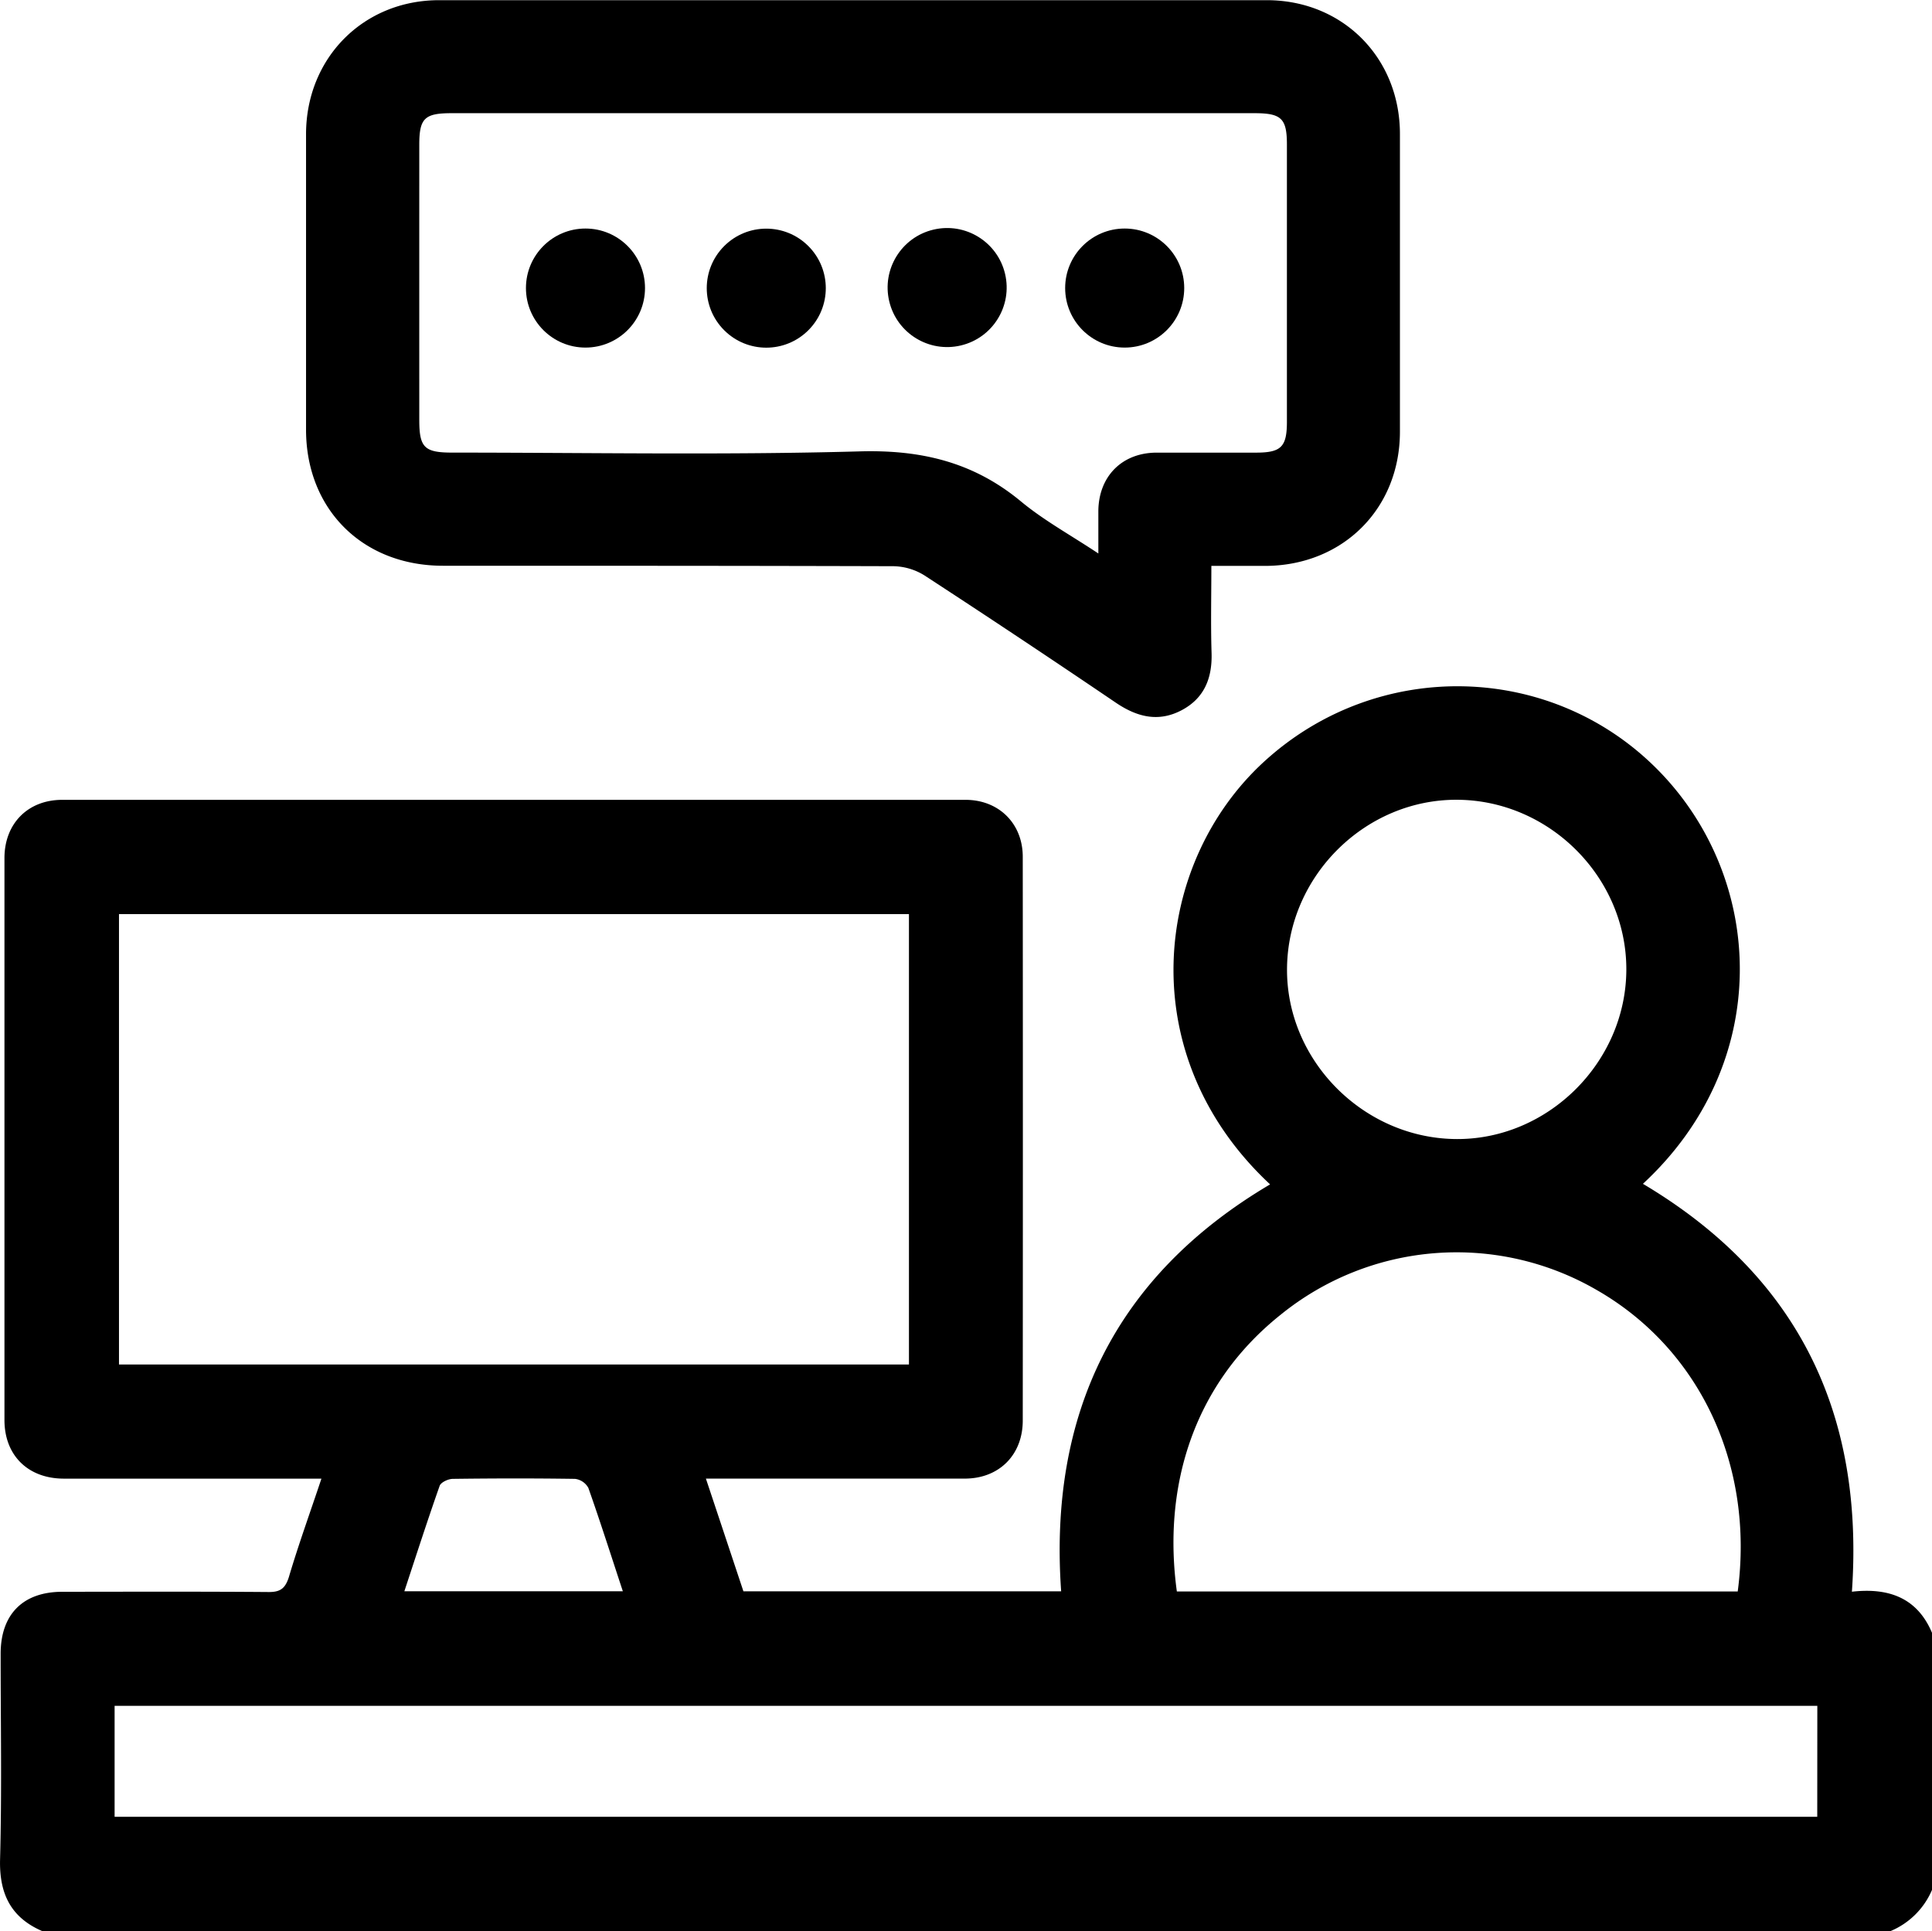
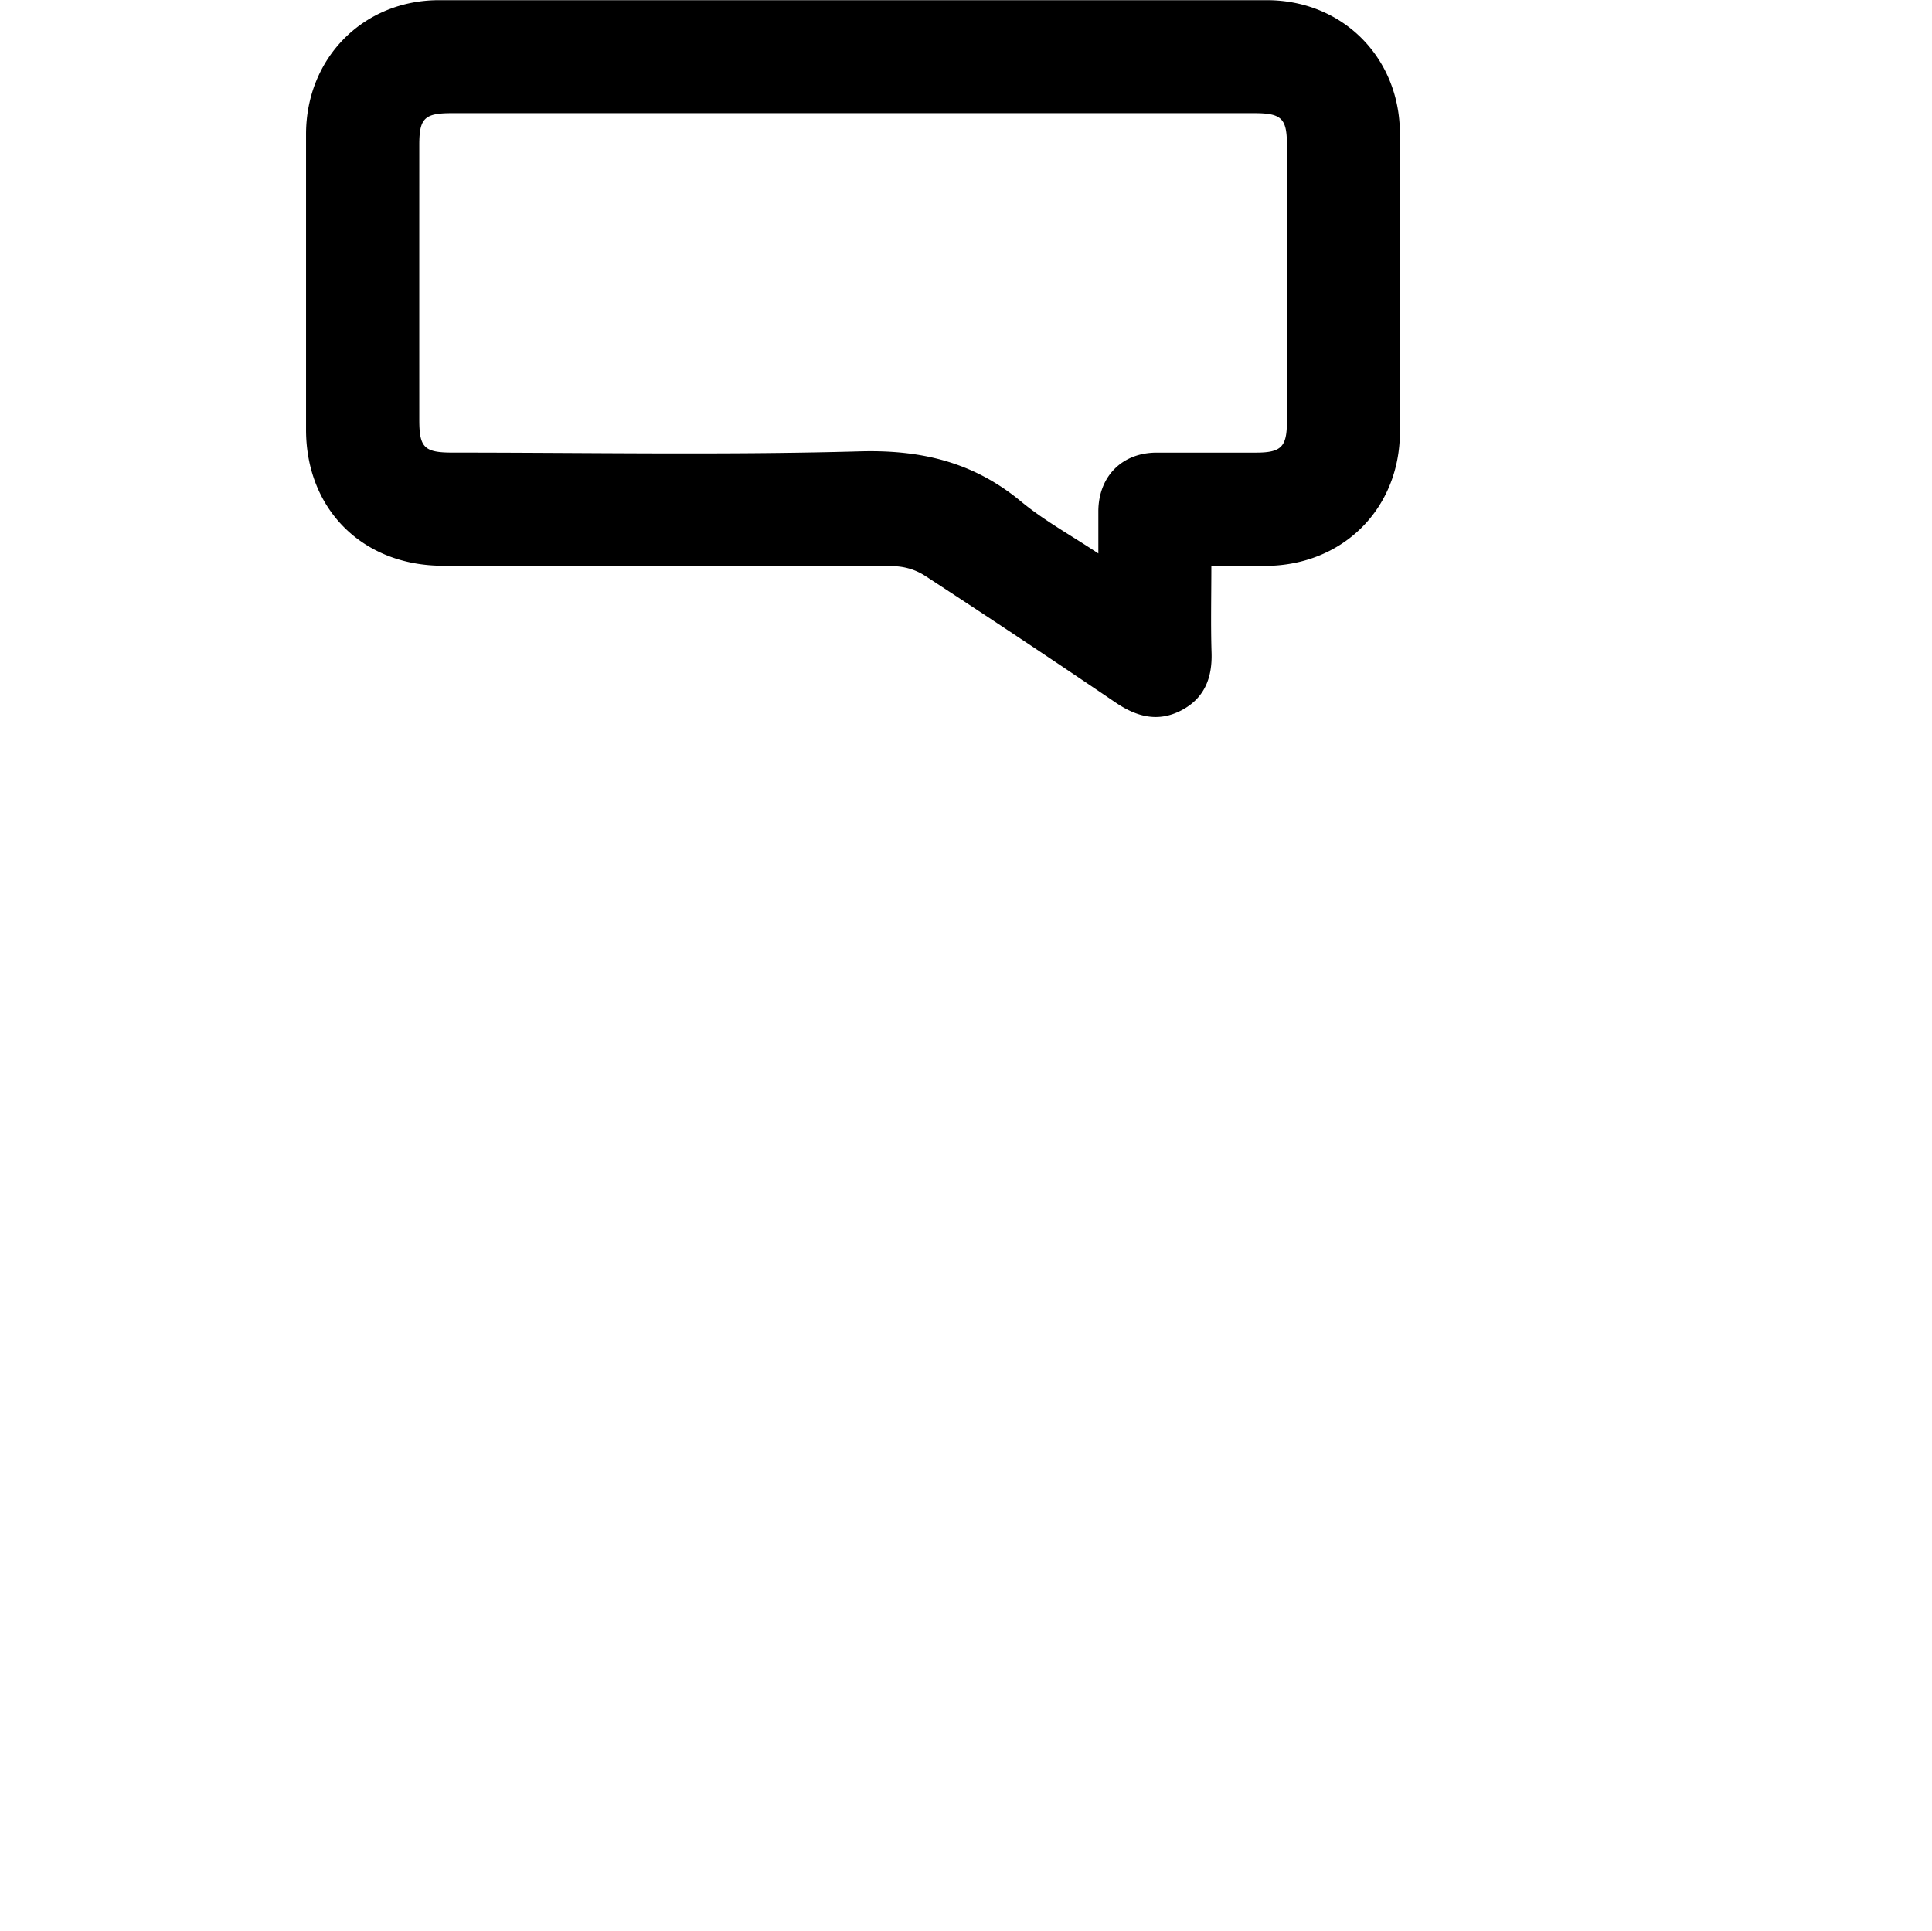
<svg xmlns="http://www.w3.org/2000/svg" viewBox="0 0 511.15 511">
-   <path d="m670.76 453.67c3.31-47.57-14.57-83.71-55.29-107.93 34.41-31.88 32.45-80.13 4.41-109.06-28.22-29.11-74.67-30.24-104.78-2.52-29.05 26.74-35 77.47 1.73 111.73-41 24.23-58.6 60.7-55.28 107.68h-84.06c-3.26-9.8-6.52-19.61-9.93-29.83h6.11 62.38c9.08 0 15.34-6.27 15.34-15.35q.06-74.6 0-149.2c0-8.77-6.33-15.05-15.13-15.05q-119.5 0-239 0c-9.07 0-15.28 6.28-15.28 15.4q0 74.36 0 148.7c0 9.36 6.23 15.49 15.69 15.51q31.18 0 62.37 0h5.8c-3 9-6.06 17.43-8.6 26-1 3.19-2.39 4.06-5.57 4-18.12-.14-36.26-.08-54.38-.06-10.4 0-16.31 5.95-16.32 16.38 0 18.13.33 36.27-.15 54.39-.24 9.07 2.8 15.38 11.12 19h489.06a20.53 20.53 0 0 0 11-11v-67.8c-3.89-9.35-11.46-12.11-21.24-10.99zm-104.33-209.55c24.44.19 44.74 20.65 44.65 45-.09 24.59-20.94 45.16-45.38 44.77s-44.67-21-44.39-45.25c.27-24.46 20.8-44.71 45.12-44.52zm-46.76 136.22a73.88 73.88 0 0 1 83.58-6.5c27.27 15.63 41.74 46.37 37.3 79.76h-148.39c-3.67-26.68 3.62-54.21 27.51-73.26zm-307.39 13.21v-119.17h209v119.17zm133.31 60h-57.81c3.13-9.49 6.11-18.74 9.34-27.9.33-.93 2.25-1.82 3.44-1.84 10.79-.14 21.58-.16 32.37 0a4.67 4.67 0 0 1 3.53 2.39c3.15 8.91 6 17.88 9.13 27.36zm316 59.67h-450.47v-29.35h450.49z" transform="translate(-180.8 -32.5)" />
  <path d="m298 182.2c39.74 0 79.49 0 119.23.12a16 16 0 0 1 8.22 2.48q25.46 16.6 50.62 33.67c5.53 3.73 11.15 5.19 17.27 2s8.24-8.6 8-15.35c-.23-7.44-.05-14.89-.05-22.88h14.22c20.5-.05 35.64-15.07 35.67-35.46q0-39.42 0-78.82c0-20.19-15.14-35.4-35.21-35.41q-109.5 0-219 0c-20 0-35.17 15.26-35.2 35.42q0 39.16 0 78.32c.05 21.03 15.02 35.91 36.23 35.91zm-6.27-111.39c0-7 1.4-8.36 8.5-8.36q106.25 0 212.48 0c7.11 0 8.57 1.4 8.57 8.3q0 36.66 0 73.32c0 6.68-1.51 8.19-8.17 8.2-8.81 0-17.62 0-26.43 0-9.06.07-15.19 6.29-15.29 15.4v11.28c-7.4-4.91-14.41-8.75-20.45-13.75-12.55-10.42-26.43-13.73-42.76-13.26-35.88 1-71.81.32-107.72.32-7.39 0-8.73-1.33-8.73-8.65q-.01-36.38 0-72.8z" transform="translate(-180.8 -32.5)" />
-   <circle cx="154.9" cy="76.22" r="15.75" />
-   <circle cx="383.59" cy="108.72" r="15.75" transform="matrix(.707 -.707 .707 .707 -145.33 270.58)" />
-   <circle cx="431.47" cy="108.72" r="15.75" transform="matrix(.973 -.23 .23 .973 -194.24 69.54)" />
-   <circle cx="297.56" cy="76.22" r="15.75" />
</svg>